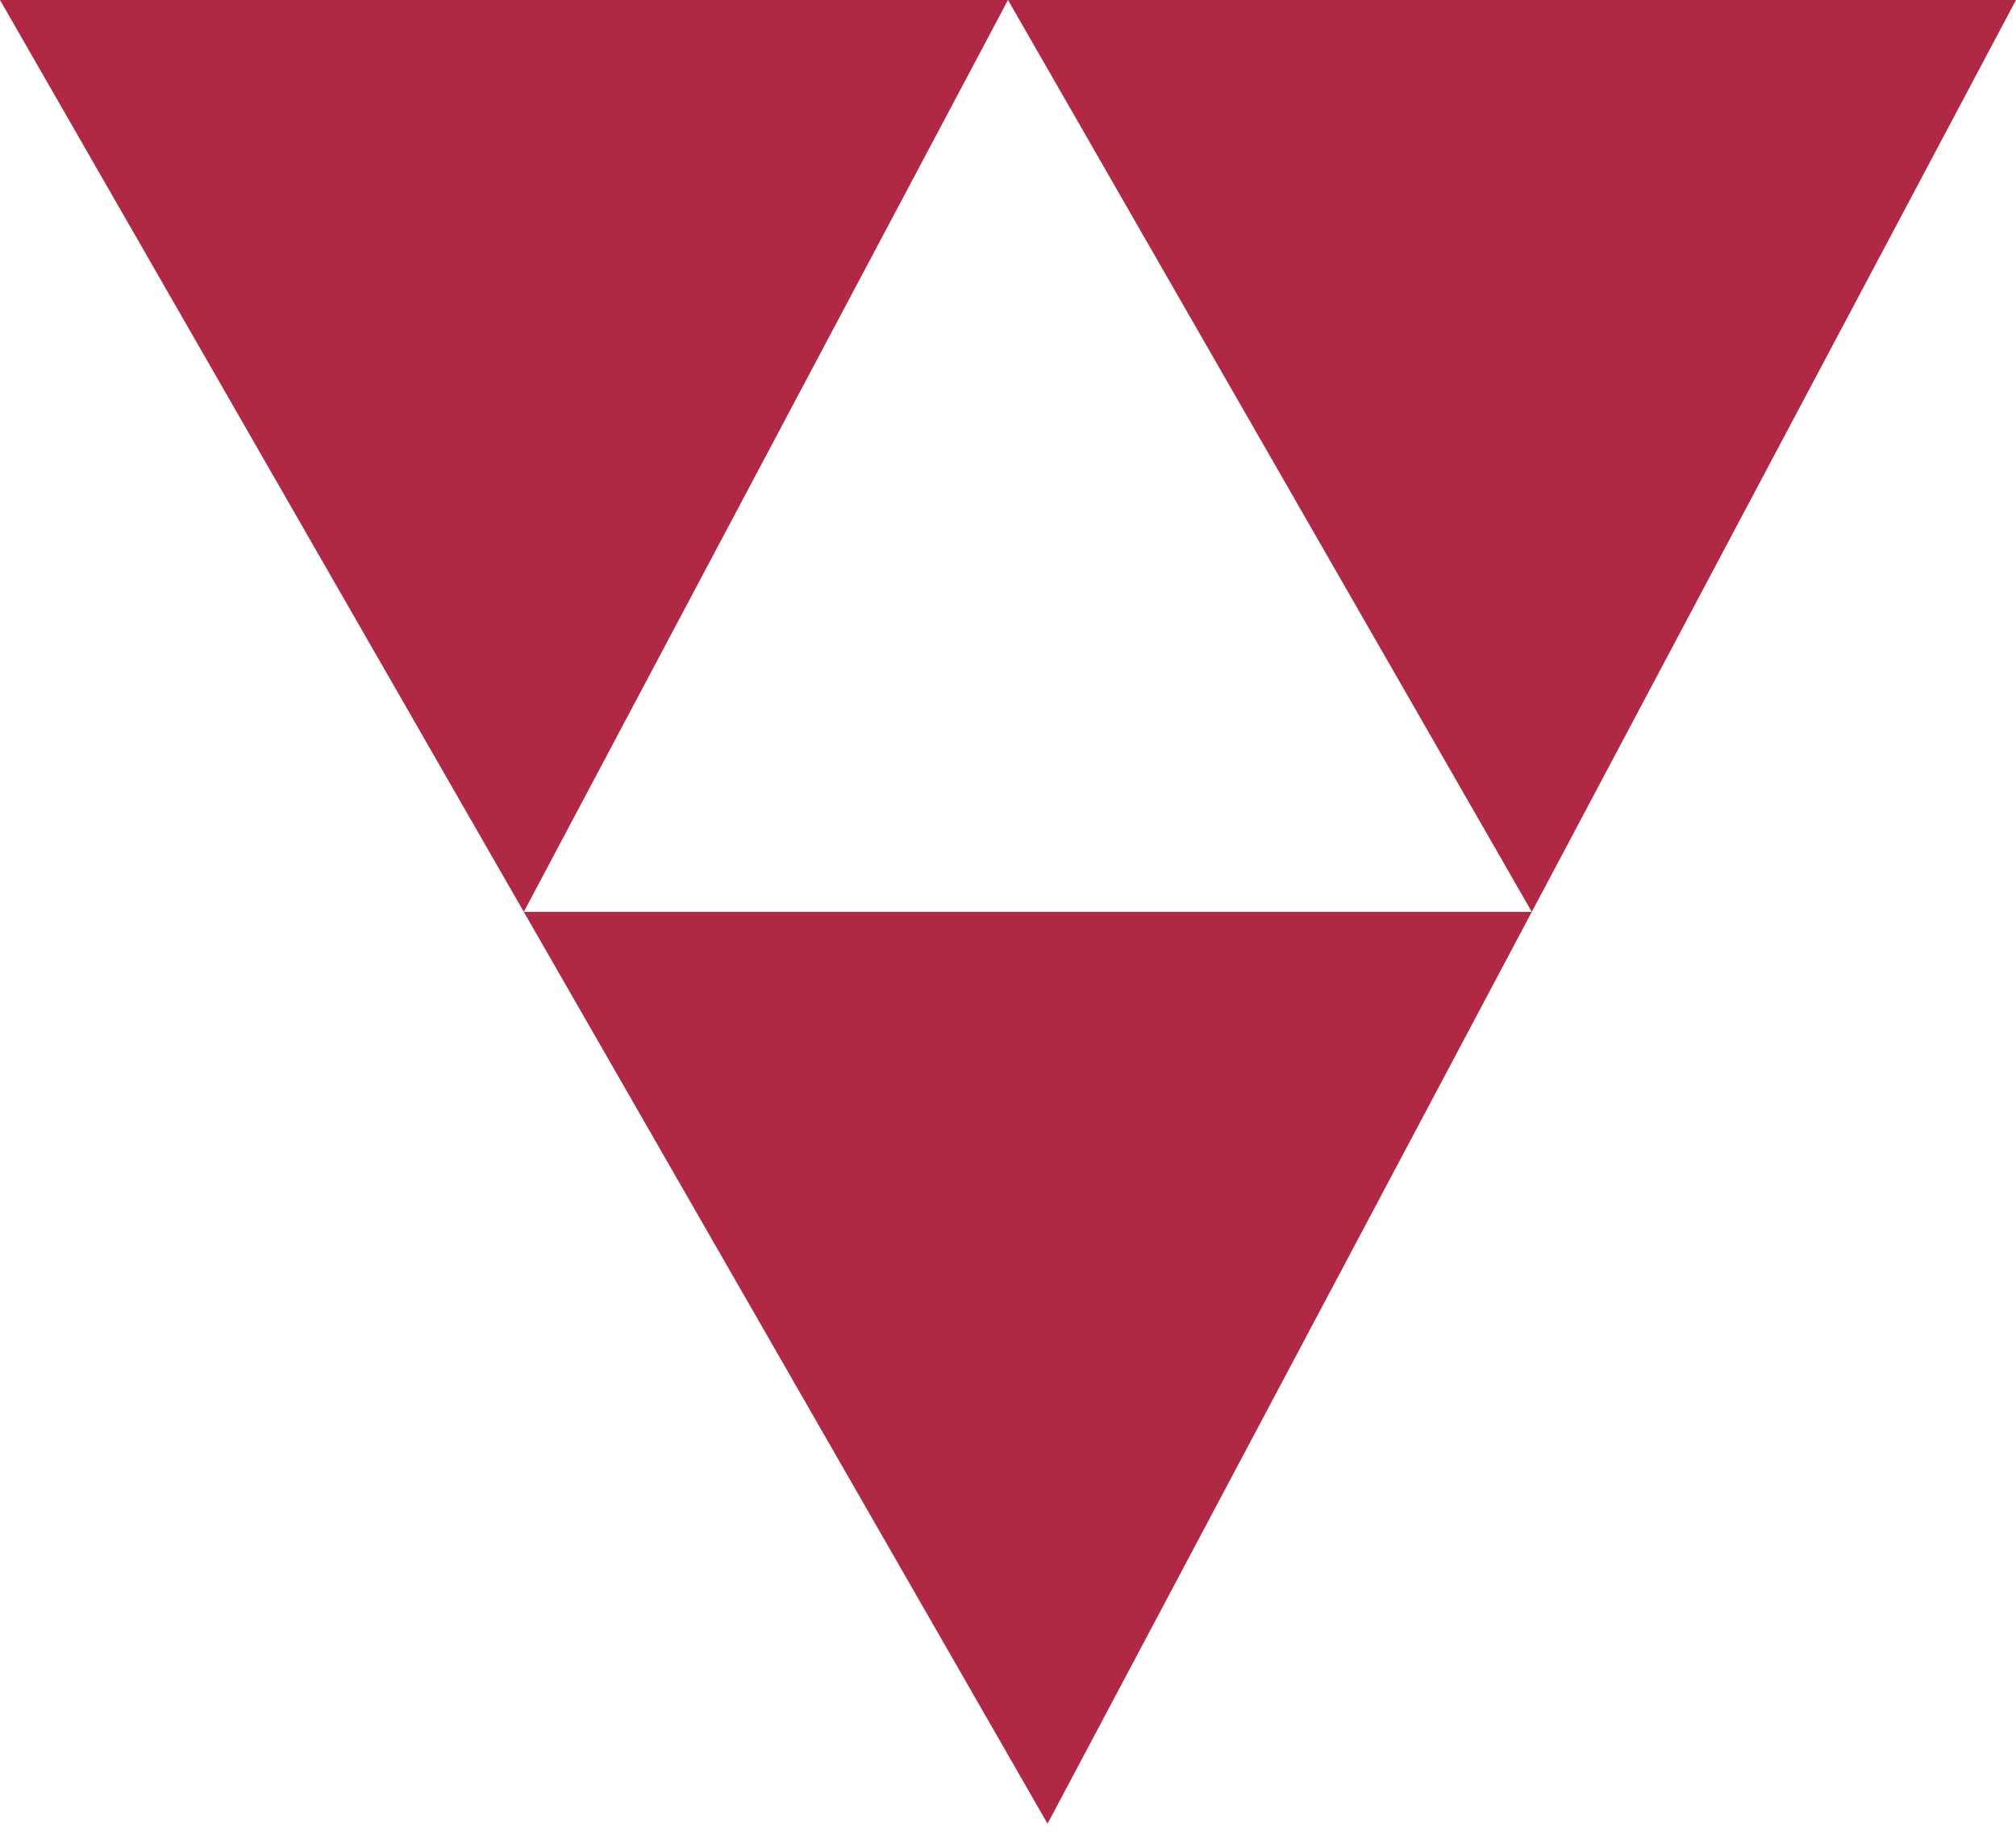
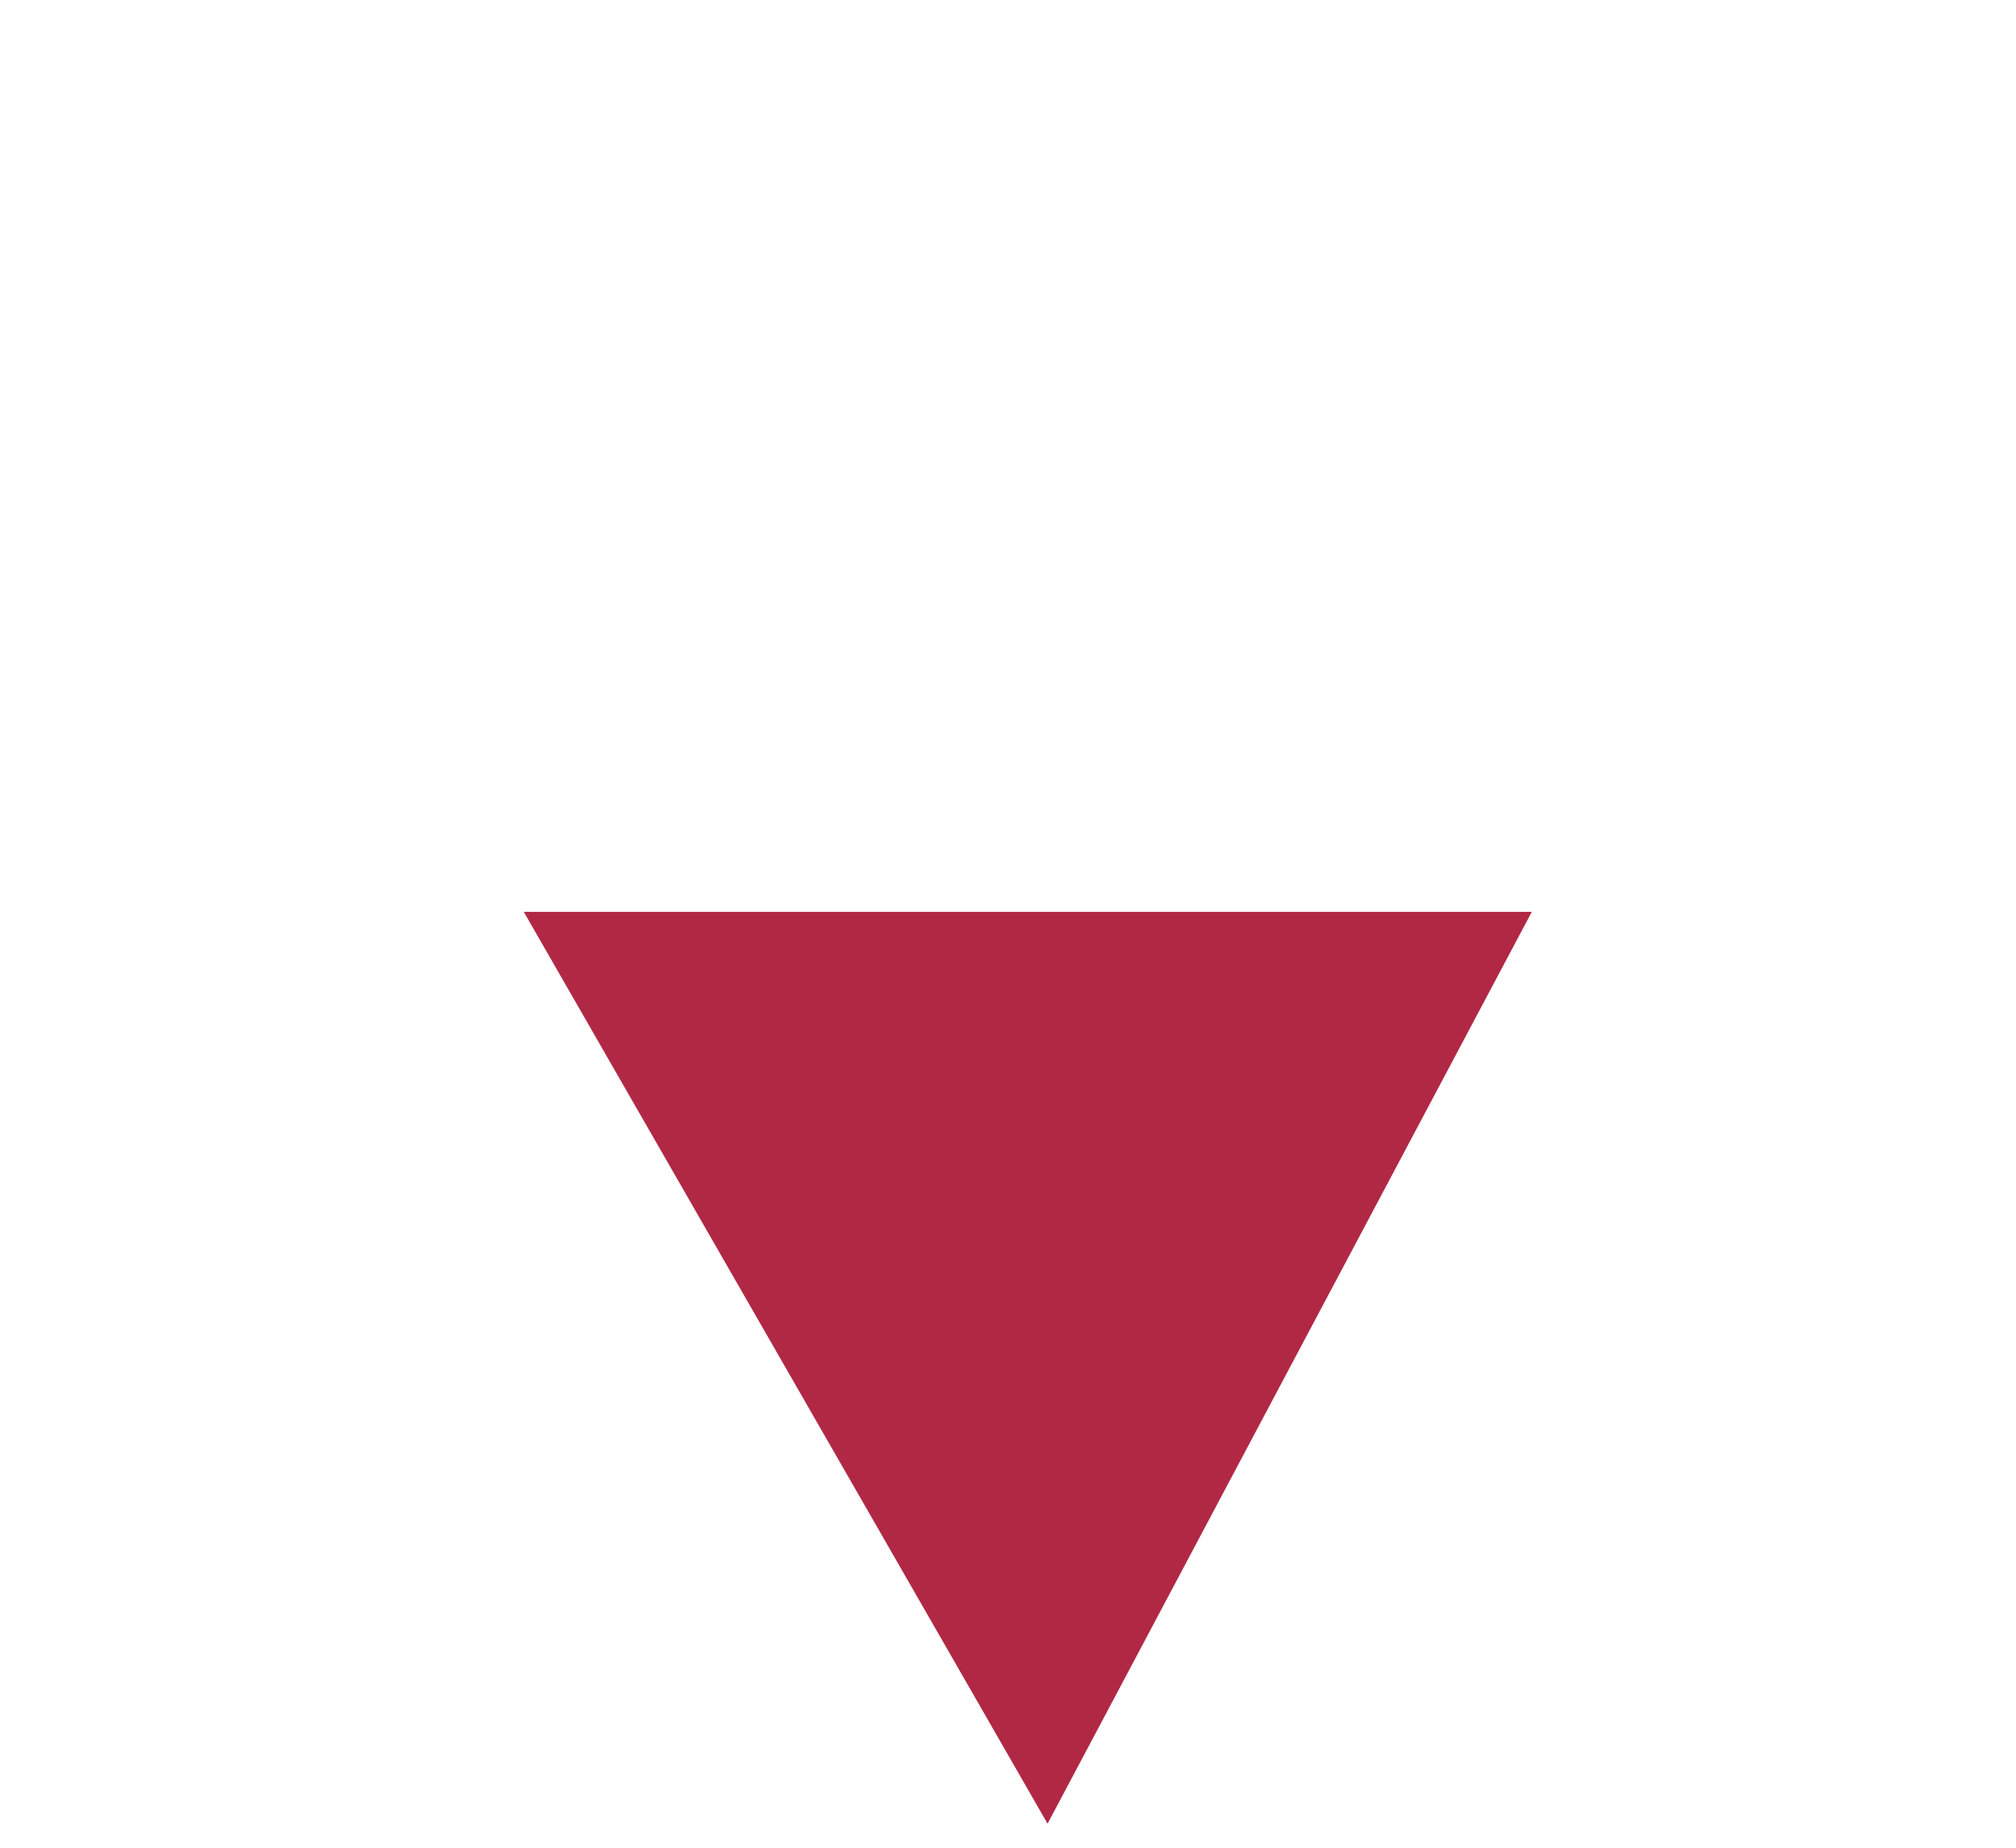
<svg xmlns="http://www.w3.org/2000/svg" width="60" height="55" viewBox="0 0 60 55" fill="none">
  <path d="M31.177 54.285L45.589 27.143H15.589L31.177 54.285Z" fill="#B12845" />
-   <path d="M15.589 27.143L30 8.71931e-06H0L15.589 27.143Z" fill="#B12845" />
-   <path d="M45.589 27.143L60 0L30 8.71931e-06L45.589 27.143Z" fill="#B12845" />
+   <path d="M15.589 27.143H0L15.589 27.143Z" fill="#B12845" />
</svg>